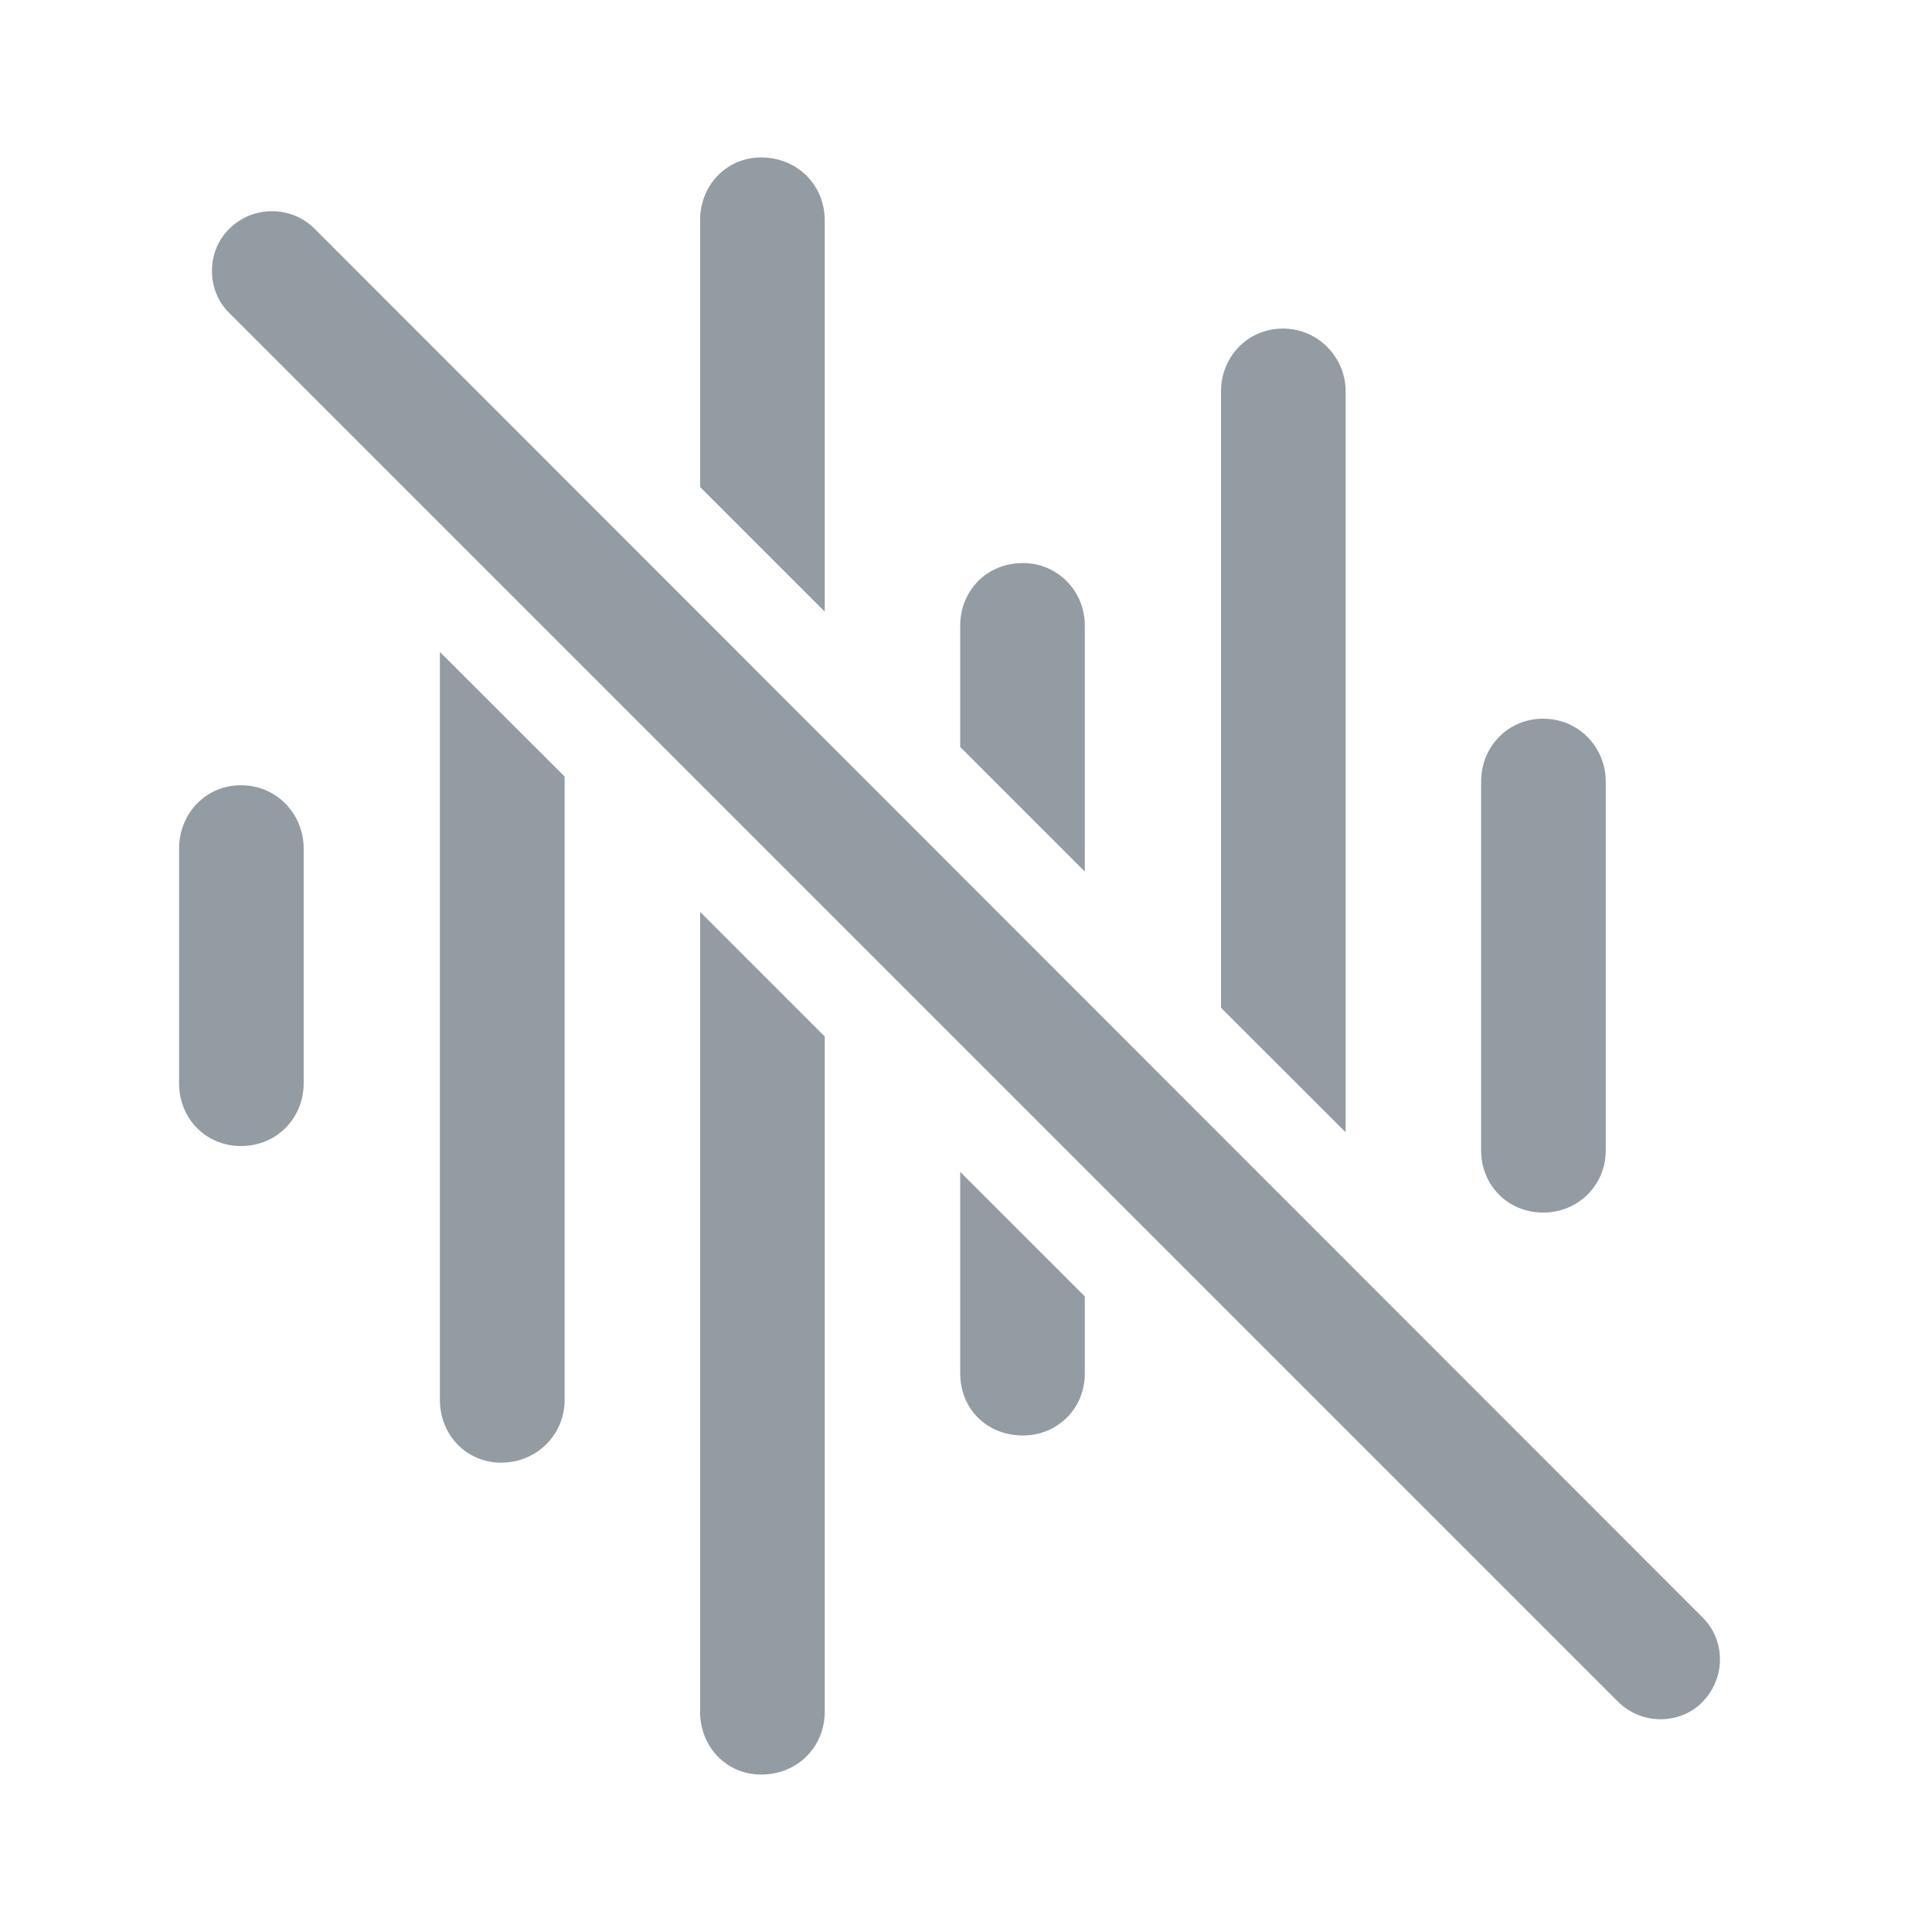
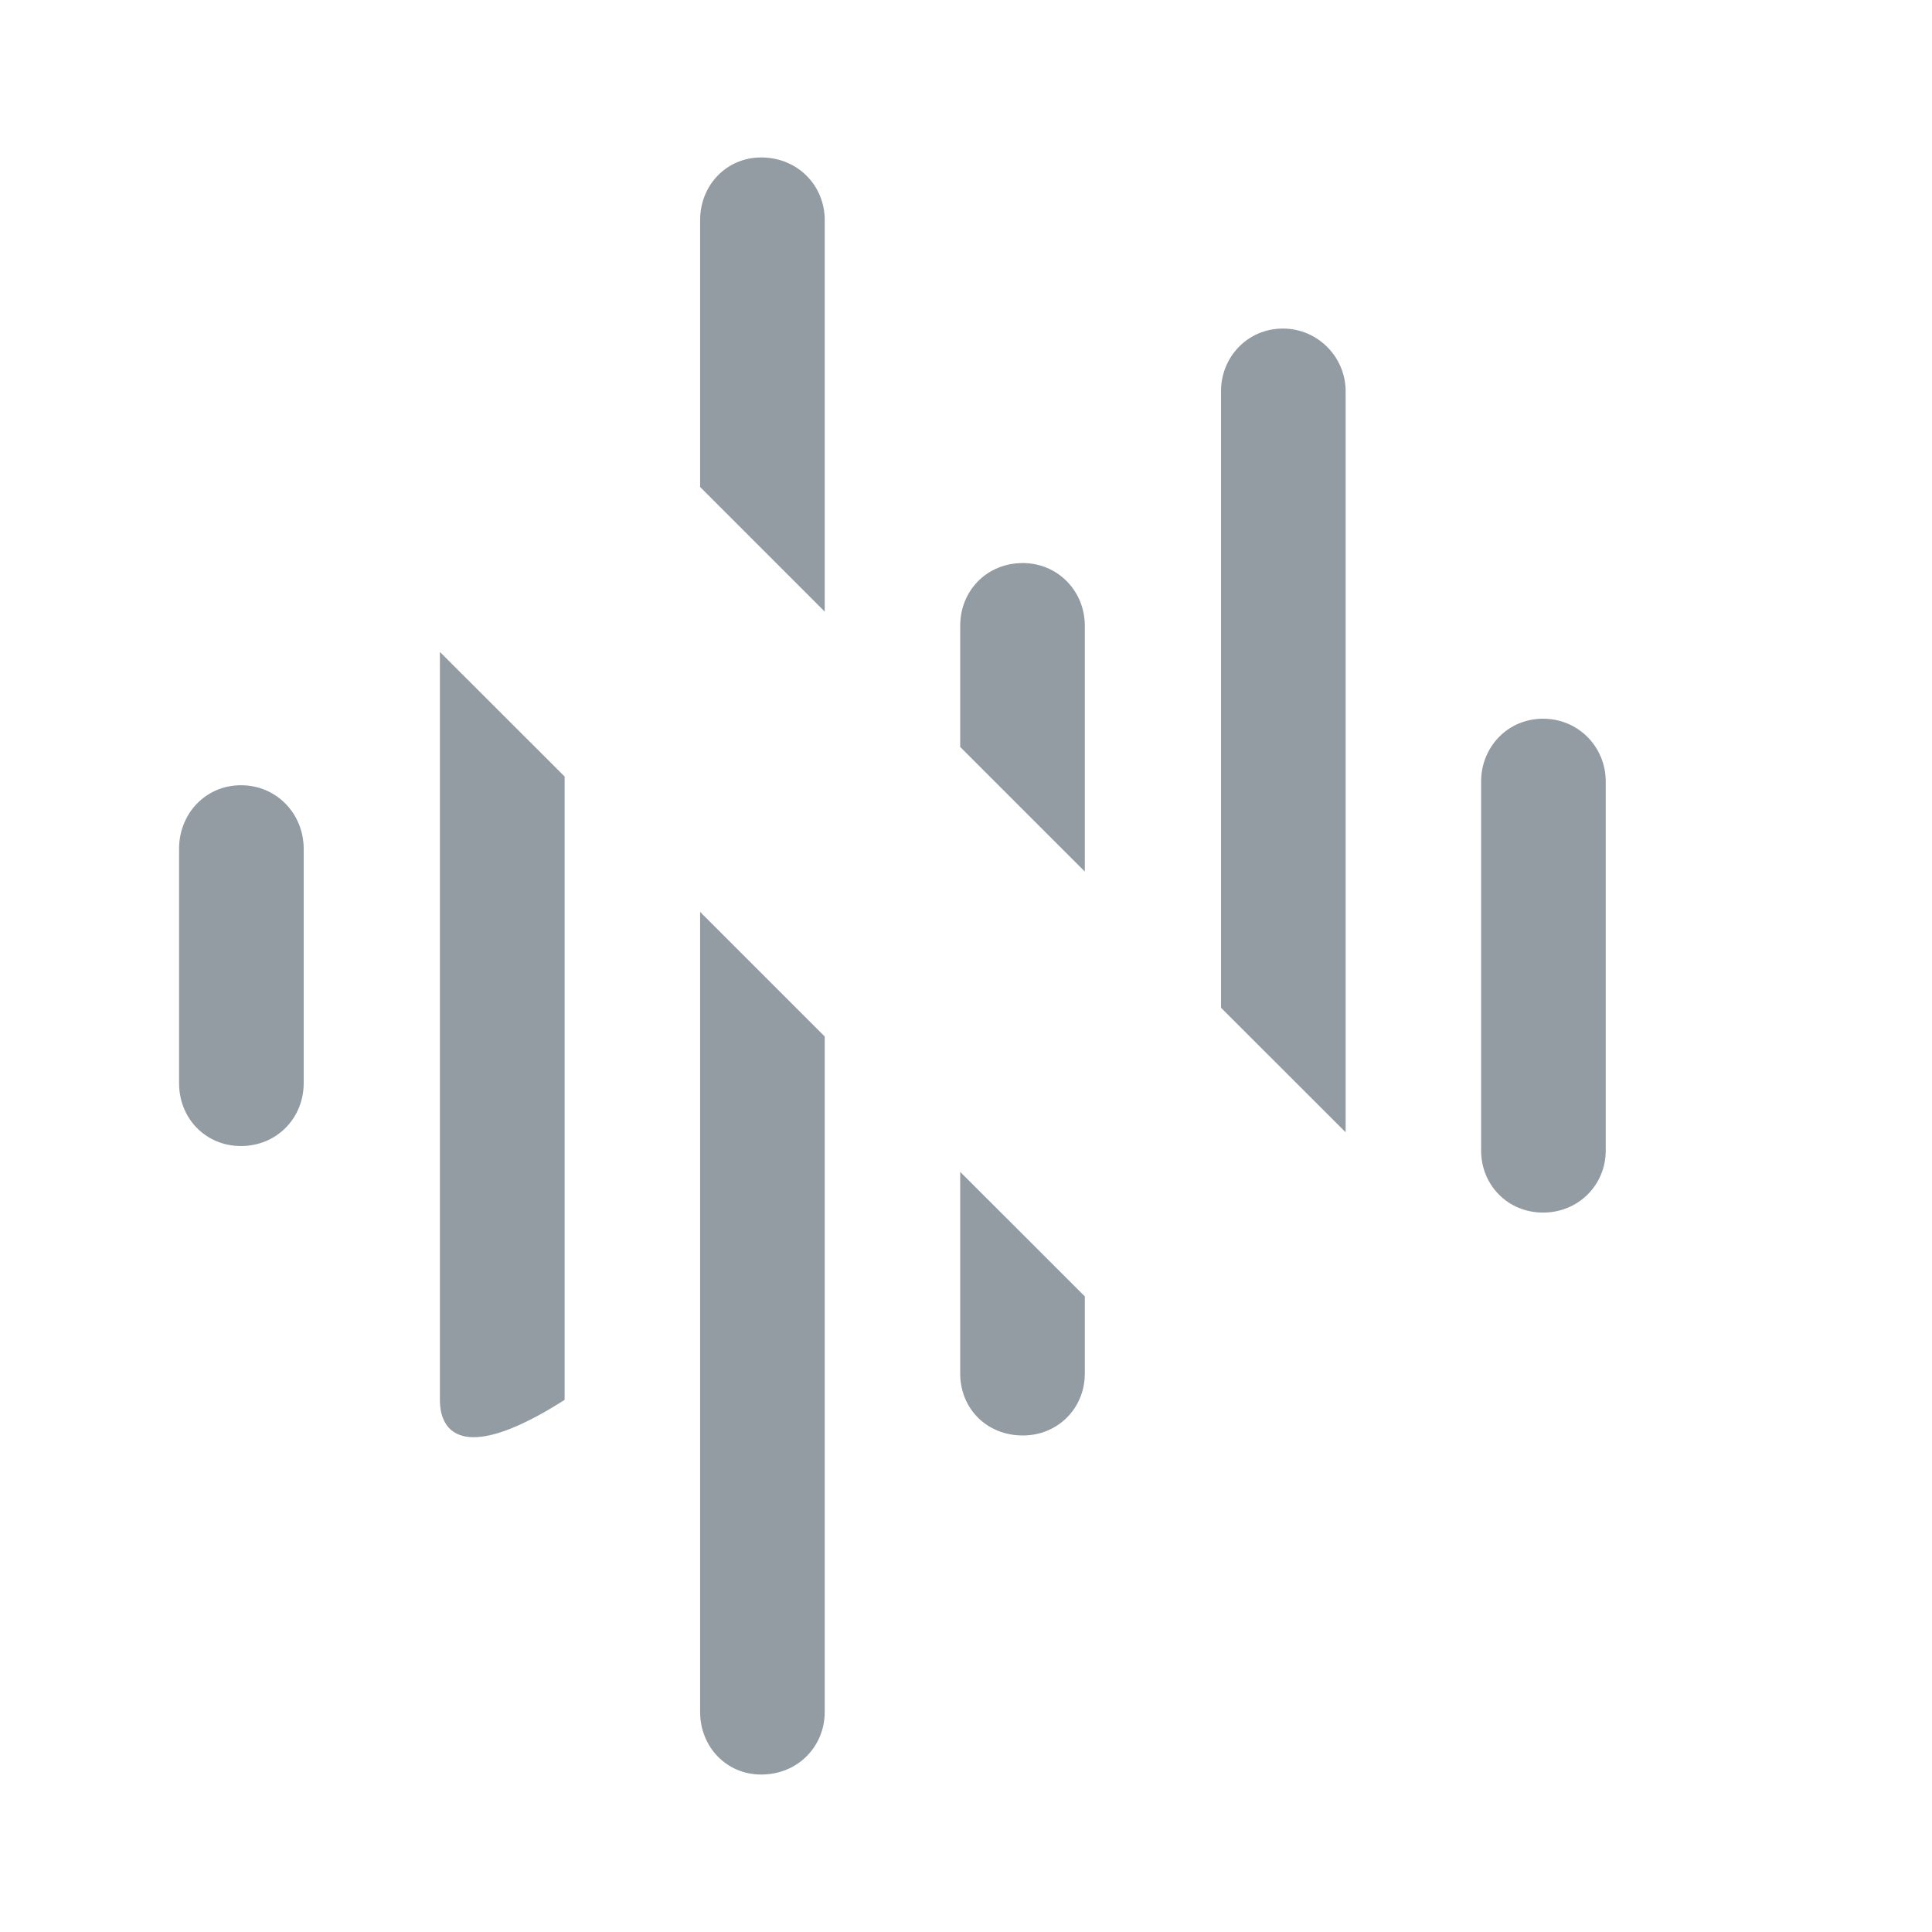
<svg xmlns="http://www.w3.org/2000/svg" width="16" height="16" viewBox="0 0 16 16" fill="none">
-   <path fill-rule="evenodd" clip-rule="evenodd" d="M11.144 9.377L10.112 8.346V3.24C10.112 2.958 10.33 2.721 10.625 2.721C10.914 2.721 11.144 2.958 11.144 3.24V9.377ZM8.984 7.218L7.952 6.186V5.182C7.952 4.894 8.17 4.663 8.471 4.663C8.759 4.663 8.984 4.894 8.984 5.182V7.218ZM7.952 9.705L8.984 10.736V11.375C8.984 11.664 8.759 11.888 8.471 11.888C8.17 11.888 7.952 11.664 7.952 11.375V9.705ZM6.83 5.065V1.823C6.83 1.535 6.605 1.304 6.304 1.304C6.015 1.304 5.798 1.535 5.798 1.823V4.033L6.83 5.065ZM5.798 7.552L6.83 8.584V14.177C6.83 14.466 6.605 14.696 6.304 14.696C6.015 14.696 5.798 14.466 5.798 14.177V7.552ZM3.643 5.399L4.676 6.431V11.593C4.676 11.882 4.445 12.113 4.15 12.113C3.861 12.113 3.643 11.882 3.643 11.593V5.399ZM13.298 9.529C13.298 9.811 13.074 10.042 12.779 10.042C12.484 10.042 12.266 9.811 12.266 9.529V6.471C12.266 6.189 12.484 5.952 12.779 5.952C13.074 5.952 13.298 6.189 13.298 6.471V9.529ZM2.515 8.971C2.515 9.26 2.291 9.491 1.996 9.491C1.701 9.491 1.483 9.26 1.483 8.971V7.029C1.483 6.74 1.701 6.503 1.996 6.503C2.291 6.503 2.515 6.74 2.515 7.029V8.971Z" fill="#939CA3" />
-   <path d="M13.401 14.094C13.593 14.286 13.914 14.286 14.1 14.094C14.292 13.895 14.292 13.587 14.1 13.395L2.605 1.894C2.413 1.701 2.092 1.701 1.9 1.894C1.707 2.08 1.707 2.407 1.9 2.593L13.401 14.094Z" fill="#939CA3" />
+   <path fill-rule="evenodd" clip-rule="evenodd" d="M11.144 9.377L10.112 8.346V3.24C10.112 2.958 10.33 2.721 10.625 2.721C10.914 2.721 11.144 2.958 11.144 3.24V9.377ZM8.984 7.218L7.952 6.186V5.182C7.952 4.894 8.17 4.663 8.471 4.663C8.759 4.663 8.984 4.894 8.984 5.182V7.218ZM7.952 9.705L8.984 10.736V11.375C8.984 11.664 8.759 11.888 8.471 11.888C8.17 11.888 7.952 11.664 7.952 11.375V9.705ZM6.83 5.065V1.823C6.83 1.535 6.605 1.304 6.304 1.304C6.015 1.304 5.798 1.535 5.798 1.823V4.033L6.83 5.065ZM5.798 7.552L6.83 8.584V14.177C6.83 14.466 6.605 14.696 6.304 14.696C6.015 14.696 5.798 14.466 5.798 14.177V7.552ZM3.643 5.399L4.676 6.431V11.593C3.861 12.113 3.643 11.882 3.643 11.593V5.399ZM13.298 9.529C13.298 9.811 13.074 10.042 12.779 10.042C12.484 10.042 12.266 9.811 12.266 9.529V6.471C12.266 6.189 12.484 5.952 12.779 5.952C13.074 5.952 13.298 6.189 13.298 6.471V9.529ZM2.515 8.971C2.515 9.26 2.291 9.491 1.996 9.491C1.701 9.491 1.483 9.26 1.483 8.971V7.029C1.483 6.74 1.701 6.503 1.996 6.503C2.291 6.503 2.515 6.74 2.515 7.029V8.971Z" fill="#939CA3" />
</svg>